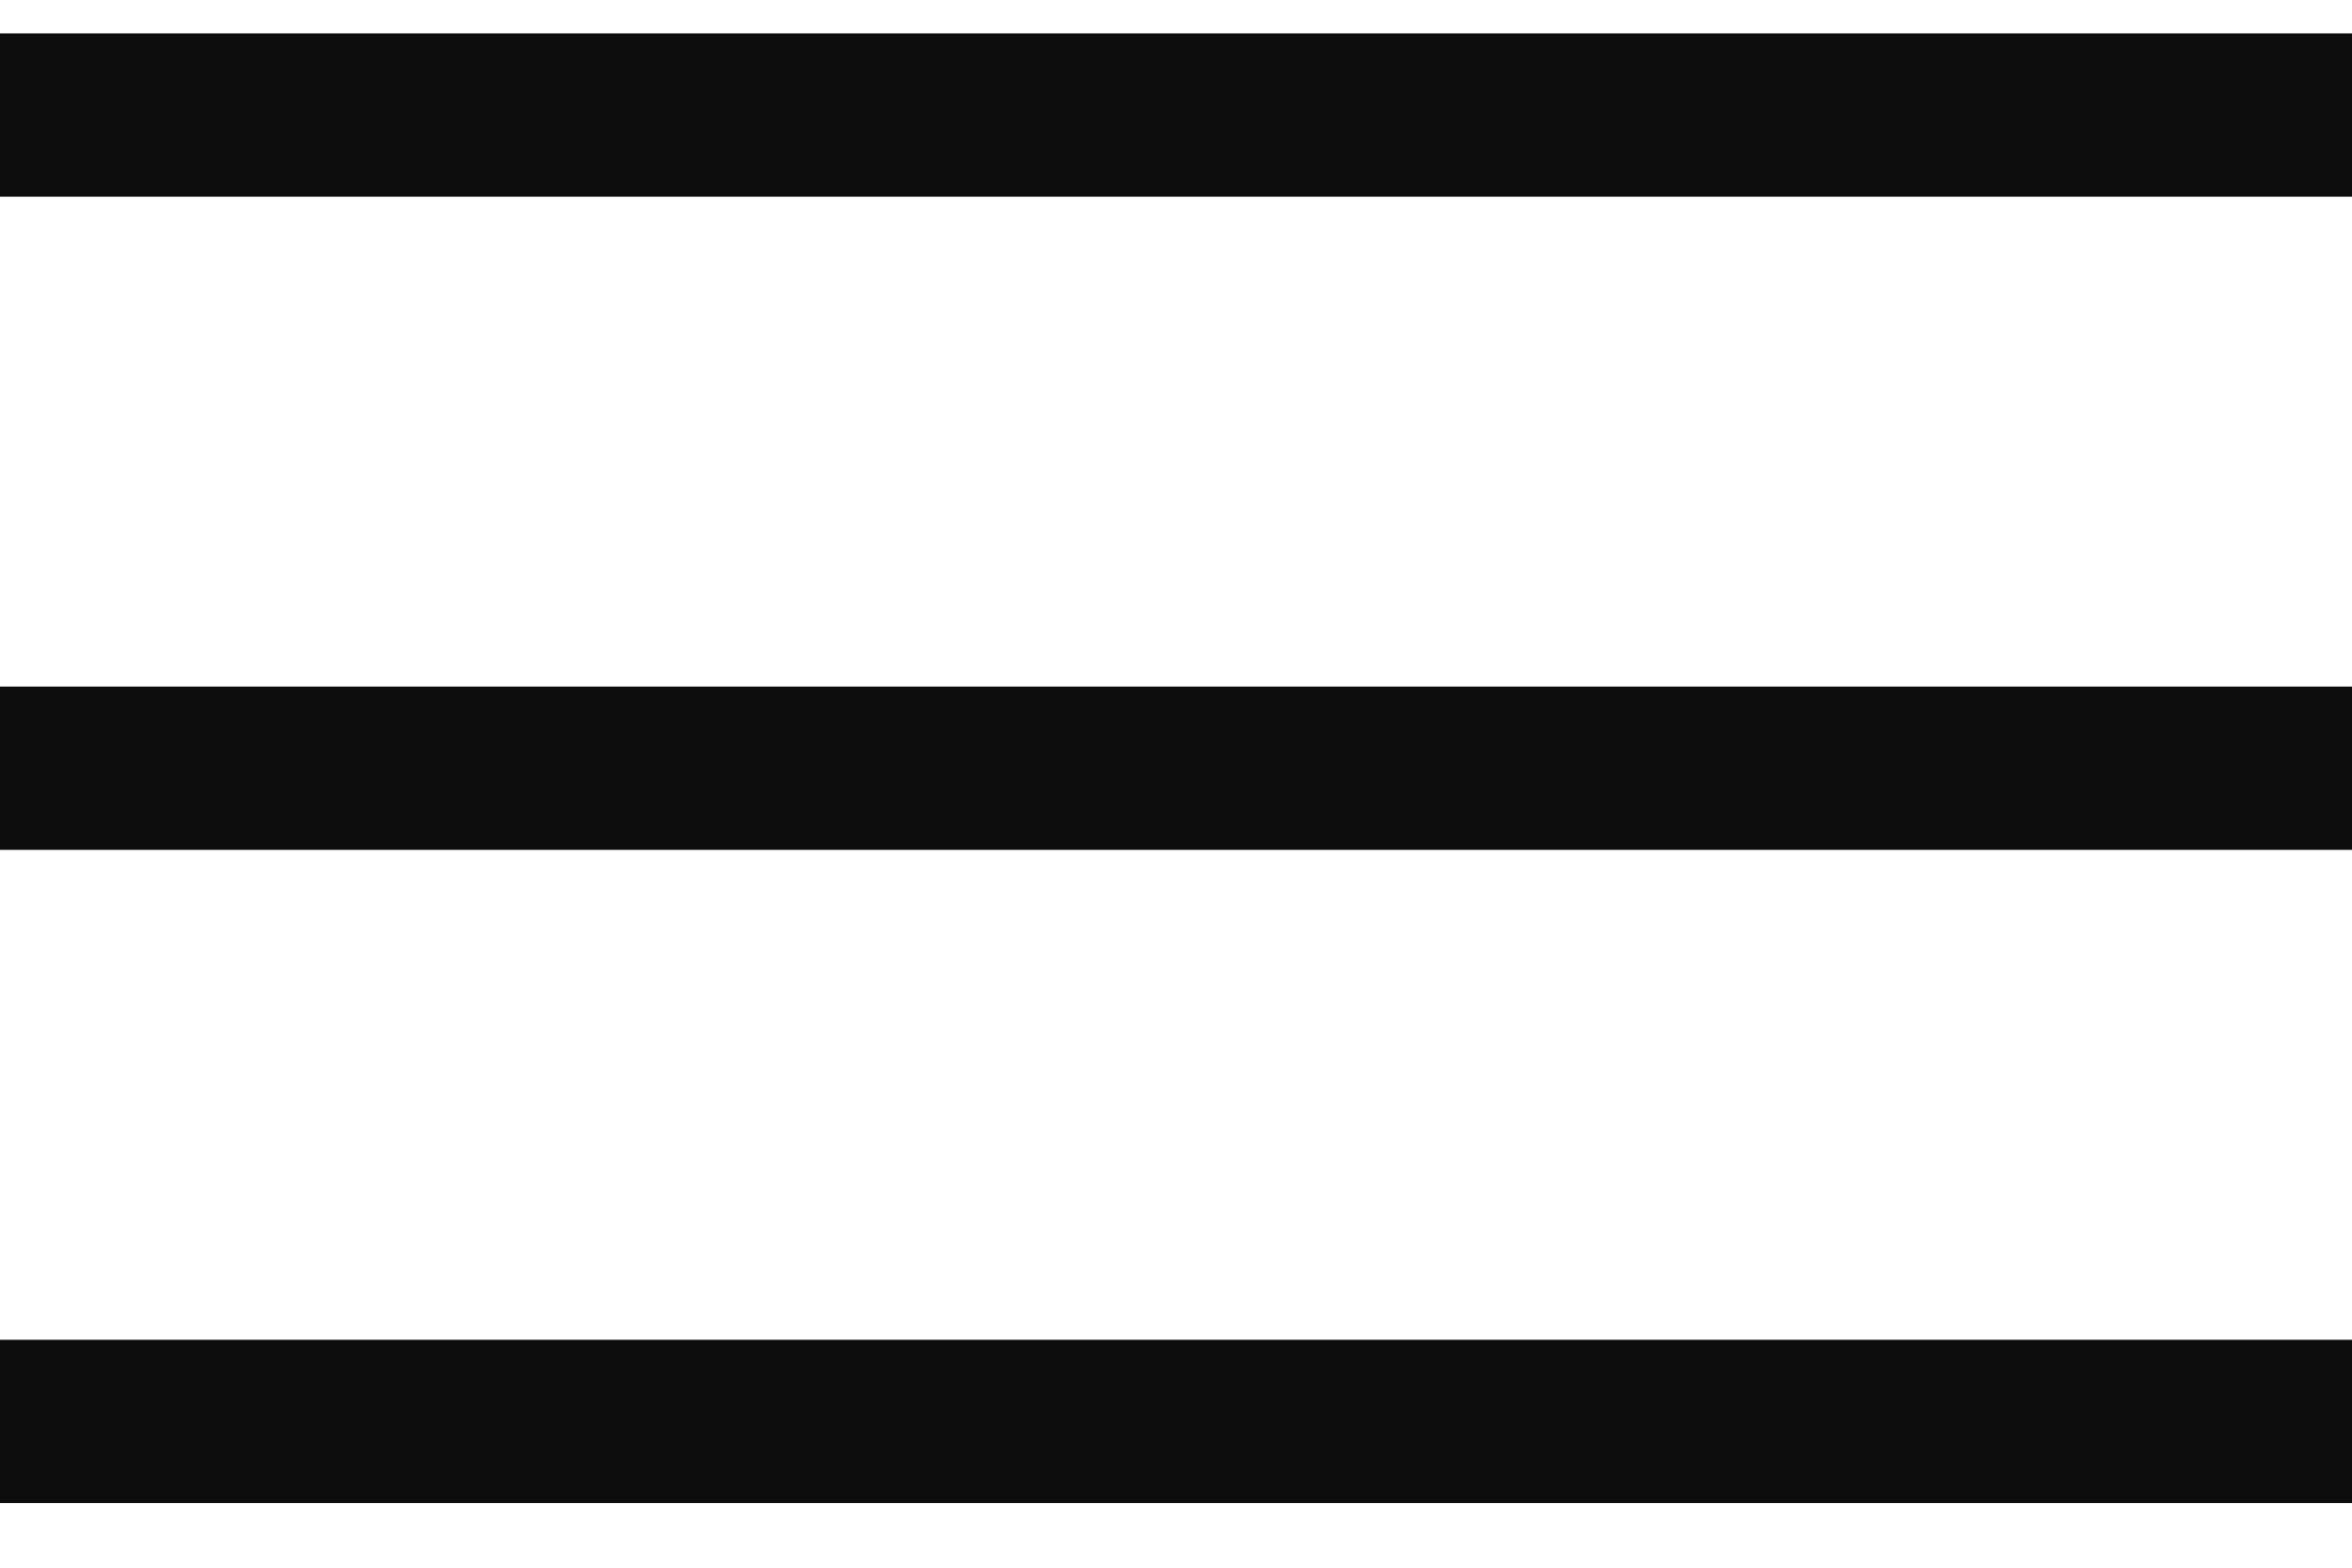
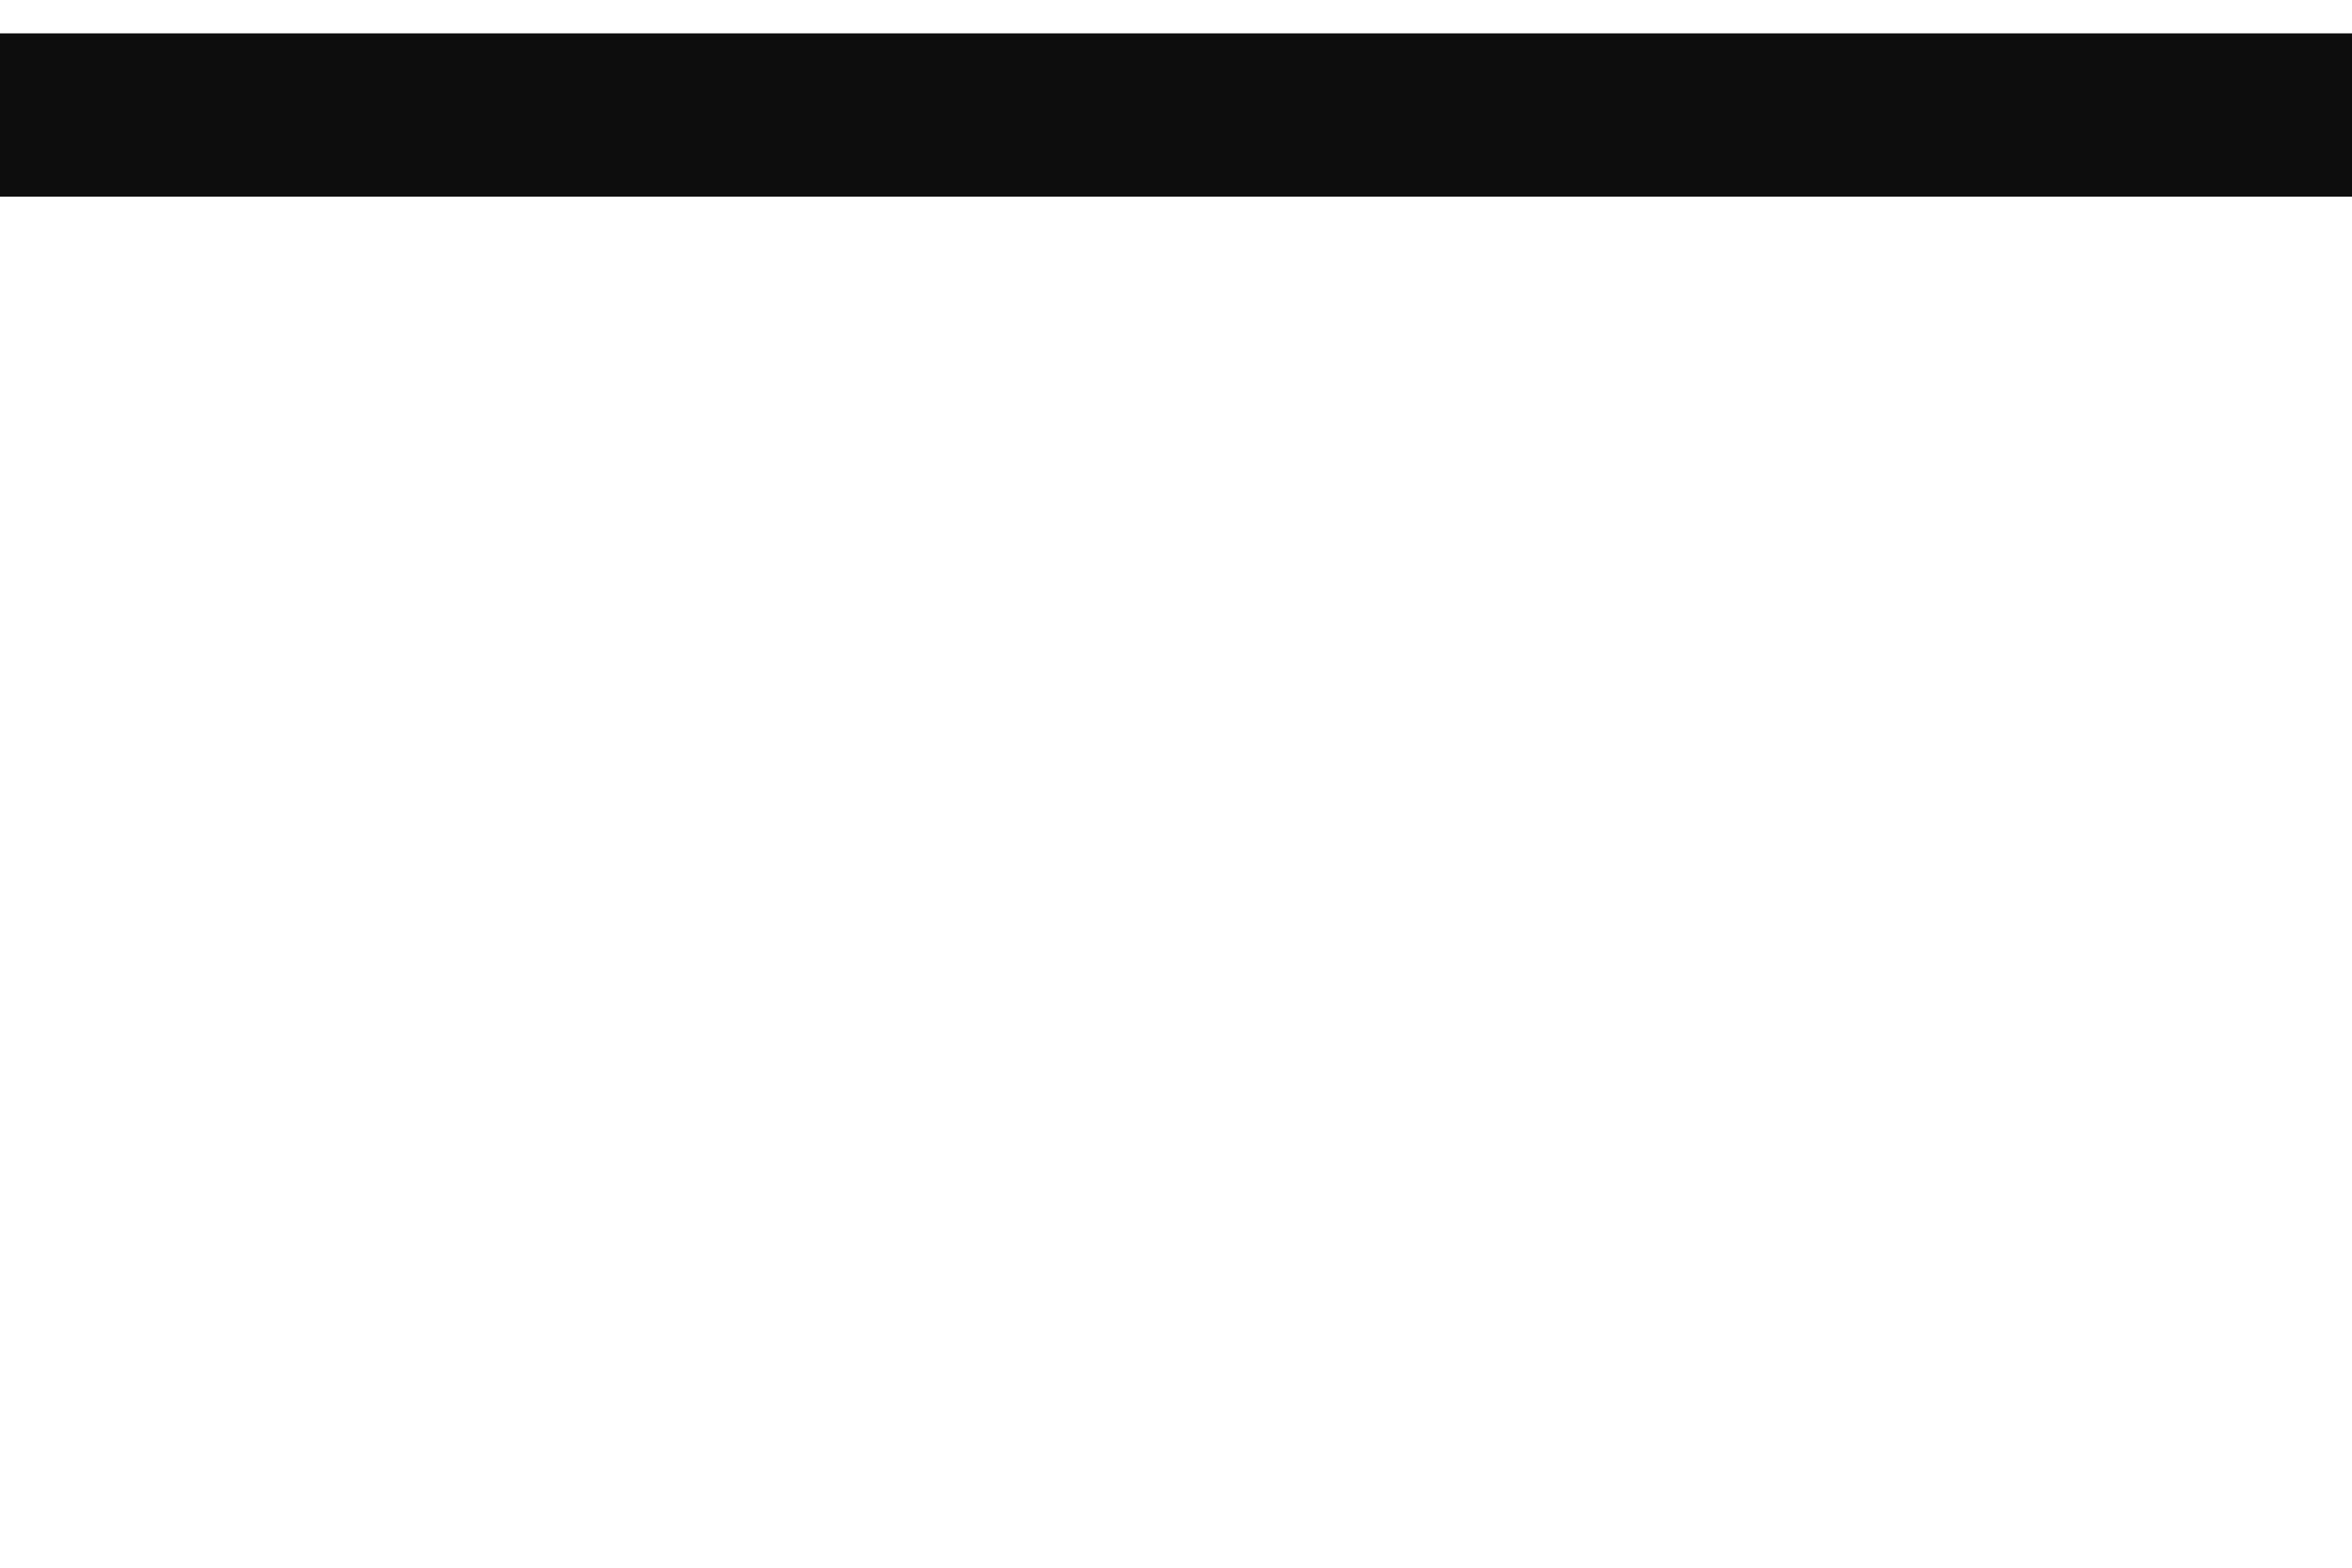
<svg xmlns="http://www.w3.org/2000/svg" width="36" height="24" viewBox="0 0 36 24" fill="none">
  <path d="M0 1.761H36" stroke="#0D0D0D" stroke-width="2.5" />
-   <path d="M0 11.761H36" stroke="#0D0D0D" stroke-width="2.5" />
-   <path d="M0 21.761H36" stroke="#0D0D0D" stroke-width="2.5" />
</svg>